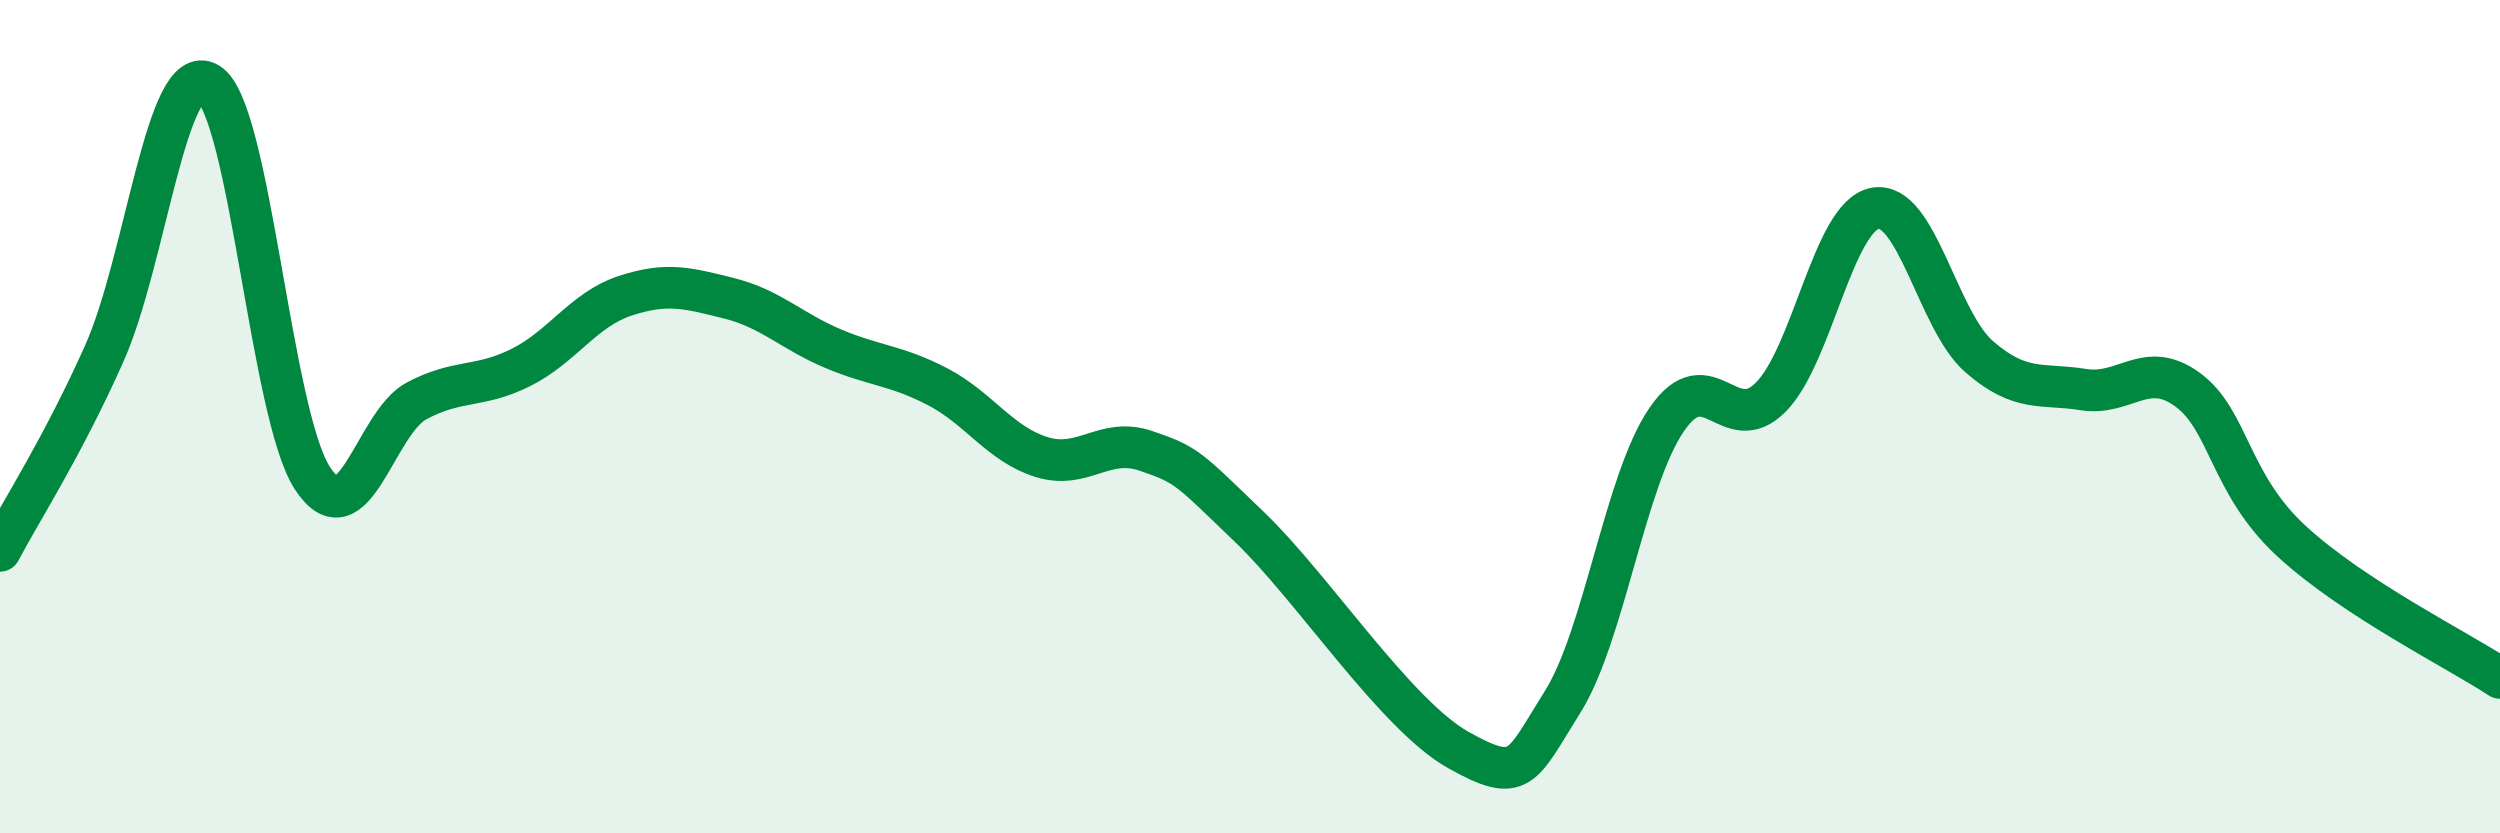
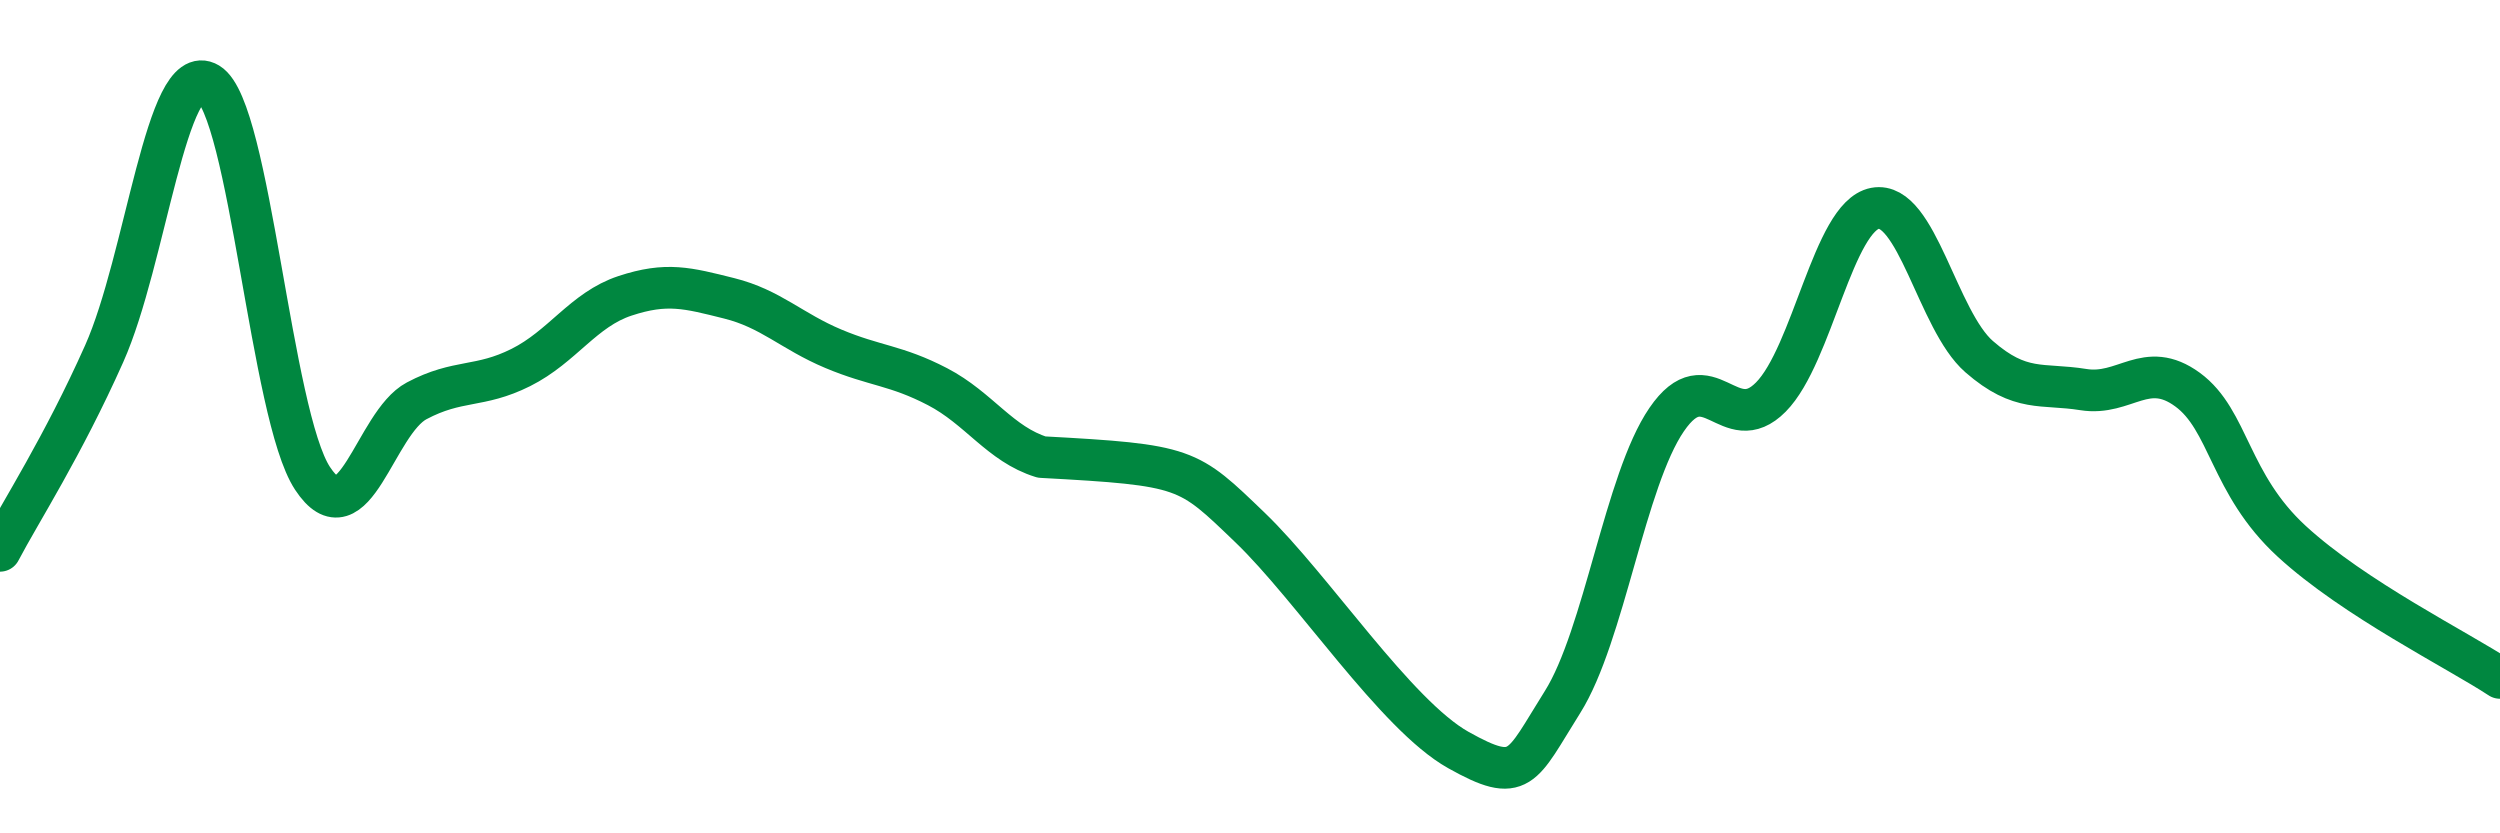
<svg xmlns="http://www.w3.org/2000/svg" width="60" height="20" viewBox="0 0 60 20">
-   <path d="M 0,13.22 C 0.5,12.27 1.5,10.73 2.5,8.49 C 3.5,6.25 4,1.4 5,2 C 6,2.6 6.5,9.96 7.5,11.48 C 8.5,13 9,10.15 10,9.62 C 11,9.09 11.5,9.32 12.5,8.82 C 13.5,8.32 14,7.43 15,7.1 C 16,6.77 16.5,6.91 17.5,7.16 C 18.5,7.41 19,7.95 20,8.37 C 21,8.79 21.5,8.76 22.5,9.28 C 23.5,9.8 24,10.66 25,10.97 C 26,11.28 26.5,10.48 27.5,10.82 C 28.5,11.16 28.5,11.22 30,12.66 C 31.5,14.1 33.5,17.16 35,18 C 36.5,18.84 36.5,18.44 37.5,16.85 C 38.5,15.26 39,11.53 40,10.07 C 41,8.61 41.5,10.54 42.5,9.53 C 43.5,8.52 44,5.19 45,5 C 46,4.81 46.5,7.69 47.5,8.56 C 48.5,9.43 49,9.19 50,9.35 C 51,9.51 51.5,8.62 52.5,9.35 C 53.5,10.08 53.5,11.61 55,12.99 C 56.5,14.37 59,15.61 60,16.27L60 20L0 20Z" fill="#008740" opacity="0.1" stroke-linecap="round" stroke-linejoin="round" />
-   <path d="M 0,13.22 C 0.5,12.27 1.5,10.73 2.5,8.49 C 3.5,6.25 4,1.4 5,2 C 6,2.6 6.5,9.96 7.5,11.48 C 8.5,13 9,10.15 10,9.62 C 11,9.09 11.5,9.32 12.5,8.82 C 13.5,8.32 14,7.43 15,7.1 C 16,6.77 16.5,6.91 17.5,7.16 C 18.5,7.41 19,7.95 20,8.37 C 21,8.79 21.5,8.76 22.5,9.28 C 23.5,9.8 24,10.66 25,10.97 C 26,11.28 26.5,10.48 27.5,10.82 C 28.5,11.16 28.5,11.22 30,12.66 C 31.5,14.1 33.5,17.16 35,18 C 36.5,18.84 36.5,18.44 37.5,16.85 C 38.5,15.26 39,11.53 40,10.07 C 41,8.61 41.5,10.54 42.5,9.53 C 43.5,8.52 44,5.19 45,5 C 46,4.81 46.5,7.69 47.5,8.56 C 48.5,9.43 49,9.19 50,9.35 C 51,9.51 51.5,8.62 52.5,9.35 C 53.5,10.08 53.5,11.61 55,12.99 C 56.5,14.37 59,15.61 60,16.27" stroke="#008740" stroke-width="1" fill="none" stroke-linecap="round" stroke-linejoin="round" />
+   <path d="M 0,13.22 C 0.5,12.27 1.5,10.73 2.5,8.49 C 3.5,6.25 4,1.4 5,2 C 6,2.6 6.5,9.96 7.5,11.48 C 8.5,13 9,10.15 10,9.62 C 11,9.09 11.5,9.32 12.5,8.82 C 13.5,8.32 14,7.43 15,7.1 C 16,6.77 16.5,6.91 17.5,7.16 C 18.5,7.41 19,7.95 20,8.37 C 21,8.79 21.5,8.76 22.5,9.28 C 23.5,9.8 24,10.66 25,10.97 C 28.5,11.16 28.5,11.22 30,12.66 C 31.5,14.1 33.5,17.16 35,18 C 36.5,18.84 36.5,18.44 37.5,16.85 C 38.5,15.26 39,11.53 40,10.07 C 41,8.61 41.5,10.54 42.5,9.53 C 43.5,8.52 44,5.19 45,5 C 46,4.81 46.5,7.69 47.5,8.56 C 48.5,9.43 49,9.19 50,9.35 C 51,9.51 51.5,8.62 52.5,9.35 C 53.5,10.08 53.5,11.61 55,12.99 C 56.5,14.37 59,15.61 60,16.27" stroke="#008740" stroke-width="1" fill="none" stroke-linecap="round" stroke-linejoin="round" />
</svg>